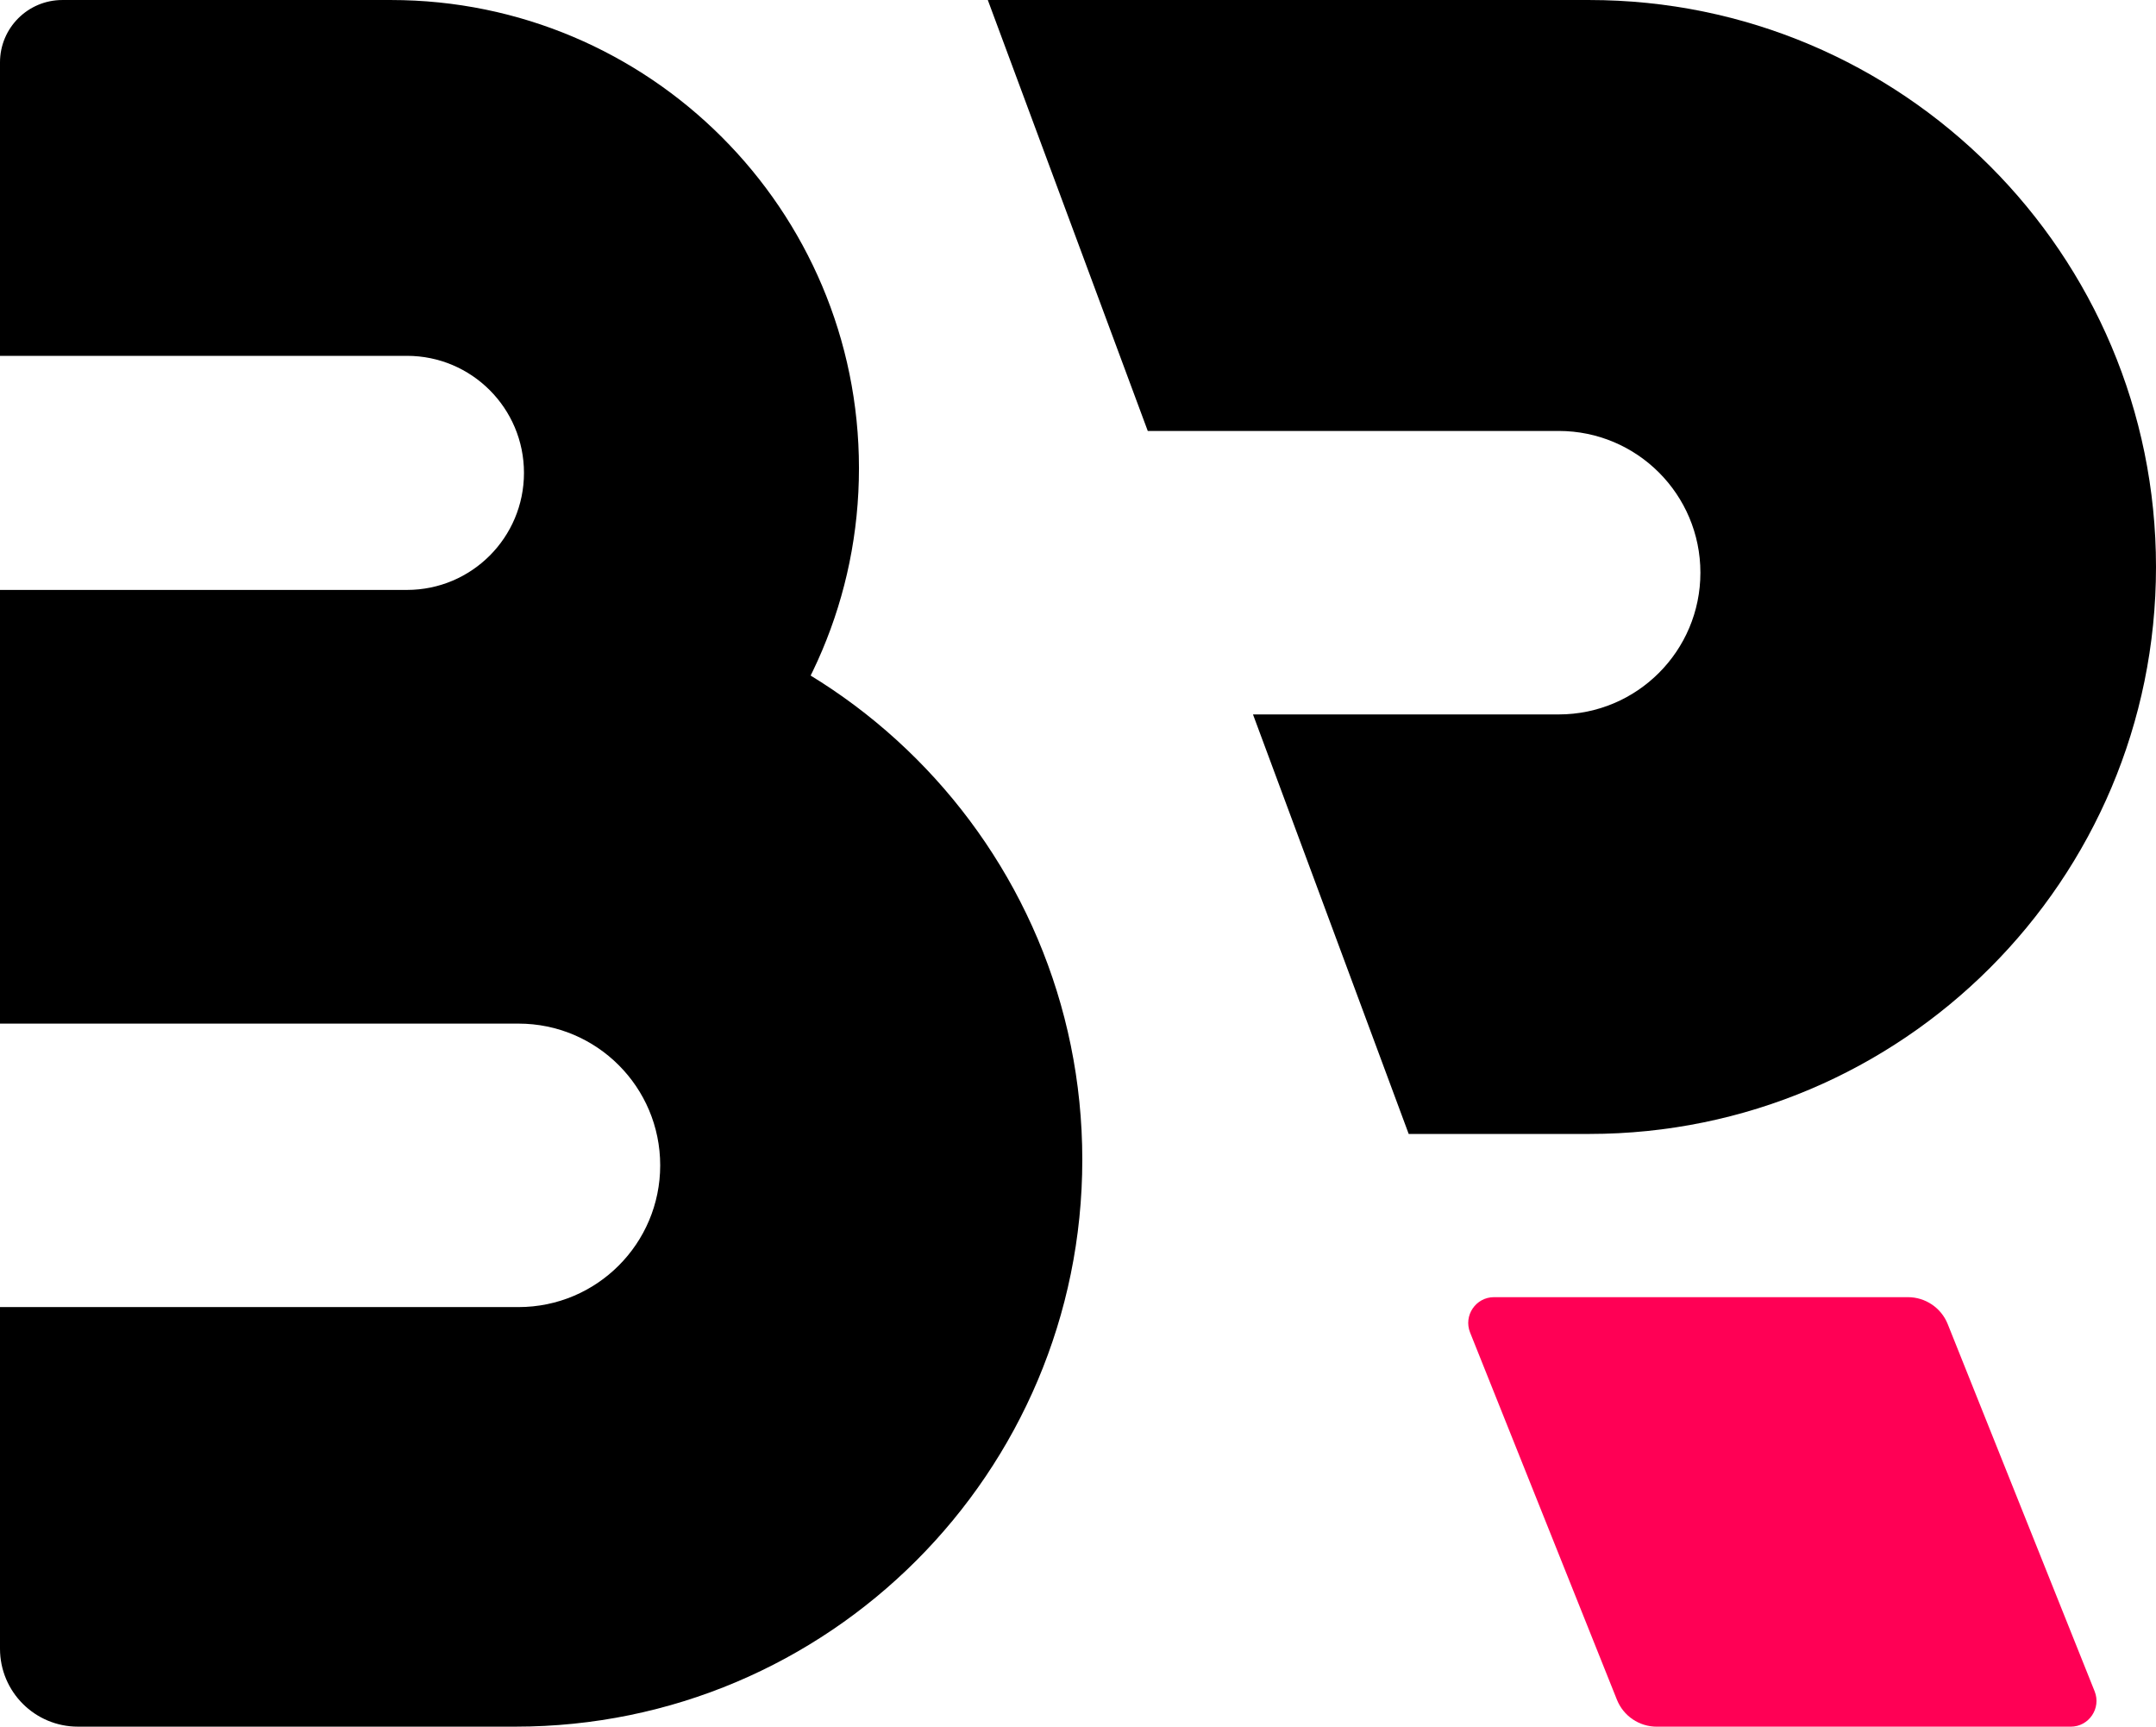
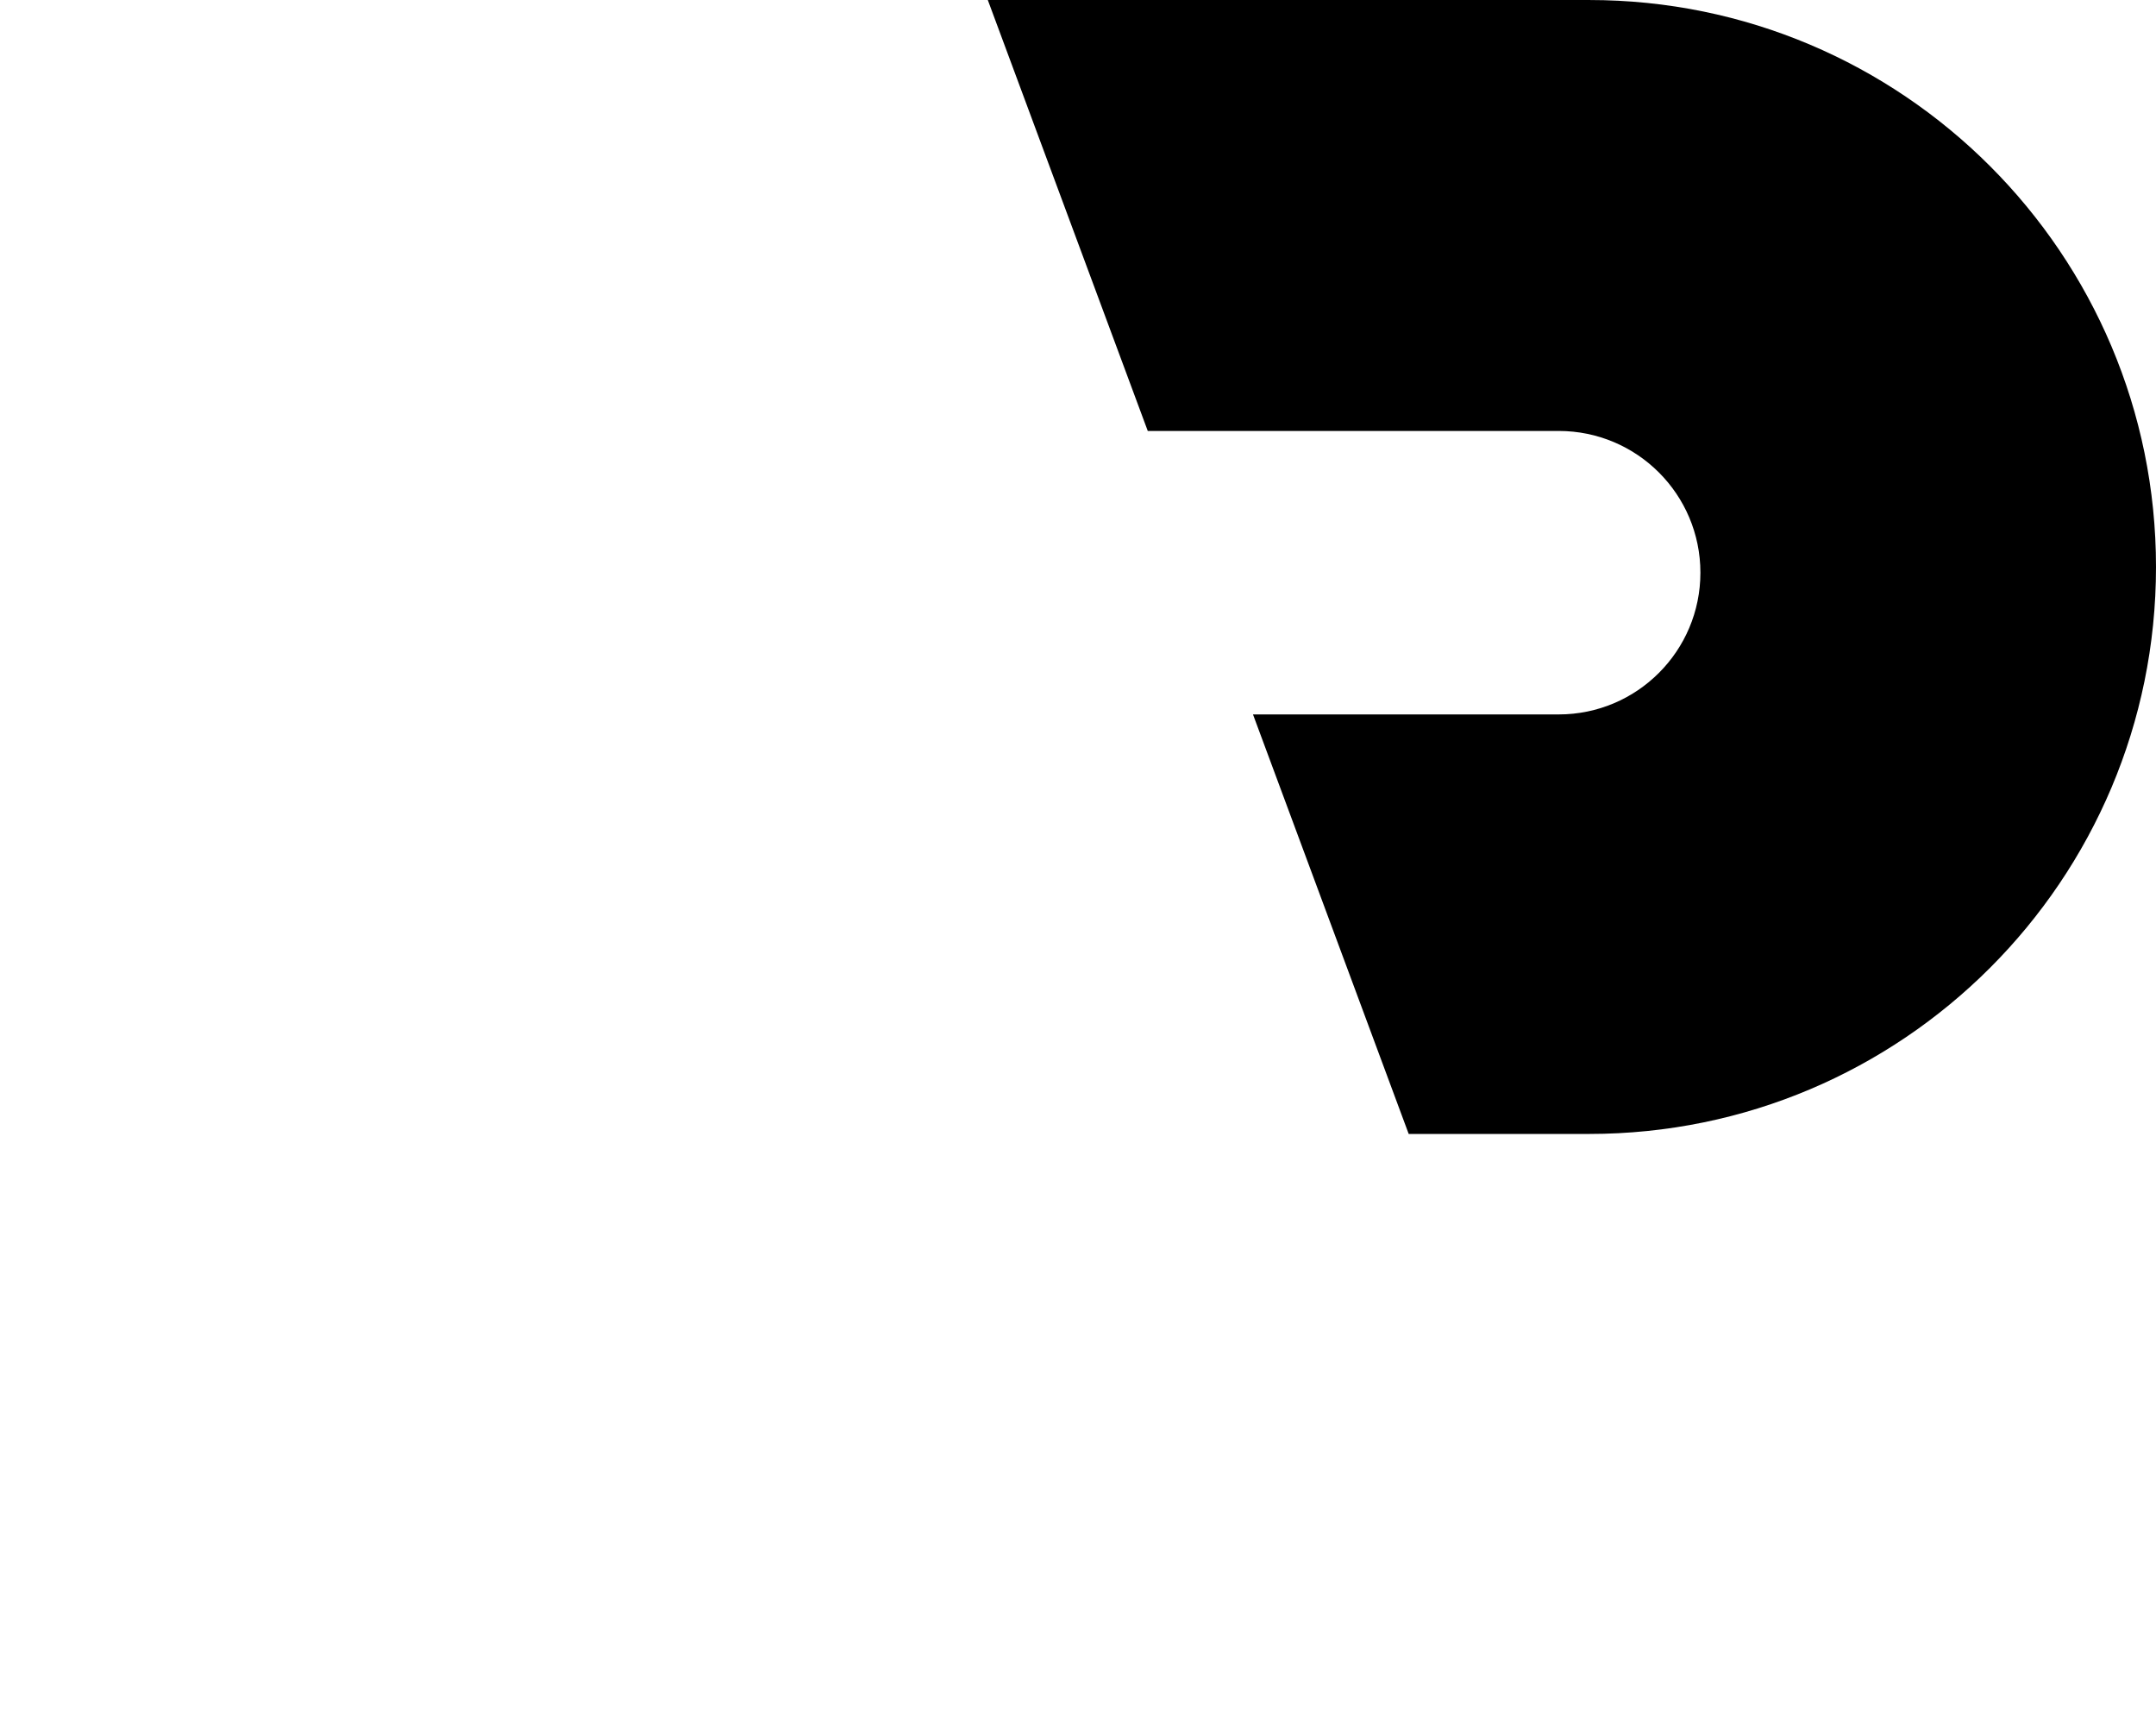
<svg xmlns="http://www.w3.org/2000/svg" width="311" height="249.004" viewBox="0 0 311 249.004" fill="none">
-   <path d="M56.39 0.002L8.995 0.002C4.027 0.002 0 4.029 0 8.997L0 51.315L58.703 51.315C68.025 51.315 75.582 58.872 75.582 68.193C75.582 77.515 68.025 85.072 58.703 85.072L0 85.072L0 135.032L56.39 135.032C93.677 135.032 123.905 104.805 123.905 67.517C123.905 30.23 93.677 0.002 56.39 0.002Z" fill-rule="evenodd" fill="#000000">
- </path>
  <path d="M229.239 0.002L142.49 0.002L165.564 62.147L224.841 62.147C236.13 62.147 245.281 71.298 245.281 82.587C245.281 93.876 236.13 103.027 224.841 103.027L180.742 103.027L203.203 163.525L229.239 163.525C274.395 163.525 311 126.919 311 81.763C311 36.608 274.395 0.002 229.239 0.002Z" fill-rule="evenodd" fill="#000000">
</path>
-   <path d="M74.359 85.476L0 85.476L0 147.613L74.793 147.613C86.082 147.613 95.233 156.764 95.233 168.053C95.233 179.342 86.082 188.493 74.793 188.493L0 188.493L0 237.76C0 243.967 5.032 248.998 11.238 248.998L74.359 248.998C119.514 248.998 156.12 212.393 156.12 167.237C156.12 122.082 119.514 85.476 74.359 85.476Z" fill-rule="evenodd" fill="#000000">
- </path>
-   <path fill="#FF0055" d="M215.508 187.062L275.208 187.062C277.741 187.062 280.017 188.601 280.958 190.952L302.148 243.902C303.125 246.344 301.327 249.002 298.698 249.002L238.988 249.002C236.456 249.002 234.179 247.464 233.238 245.112L212.058 192.162C211.082 189.721 212.879 187.062 215.508 187.062Z">
- </path>
</svg>